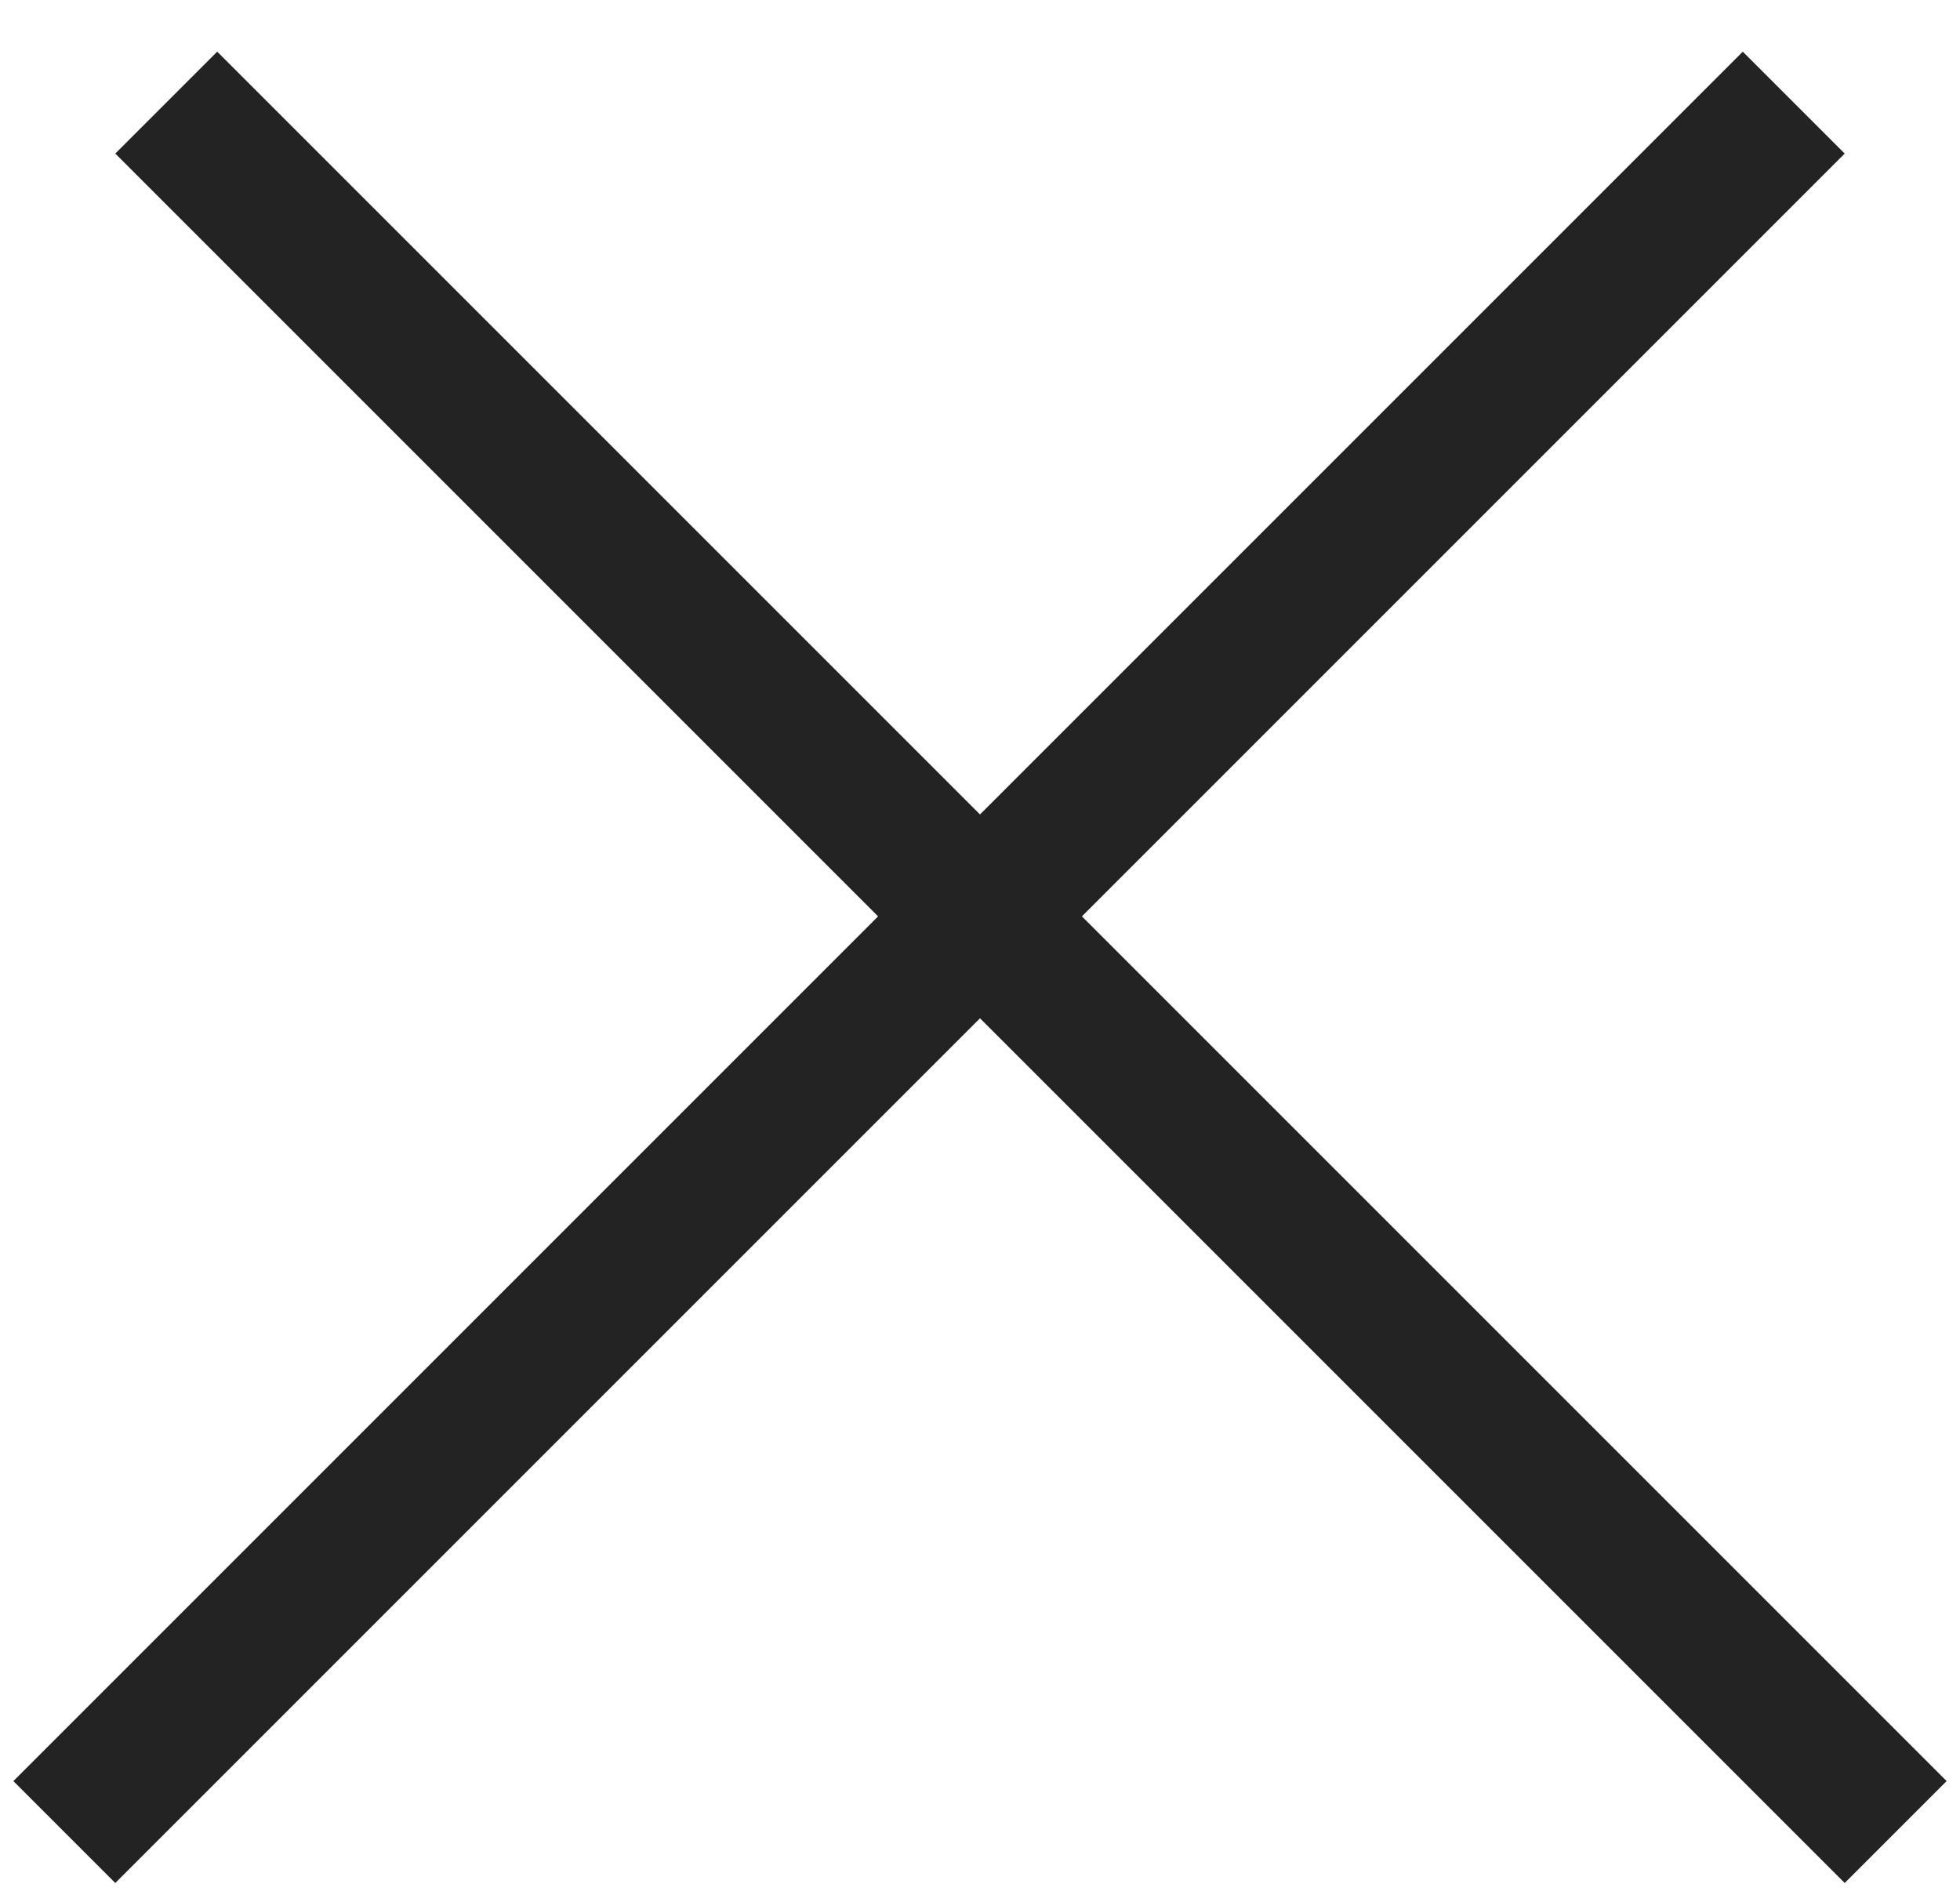
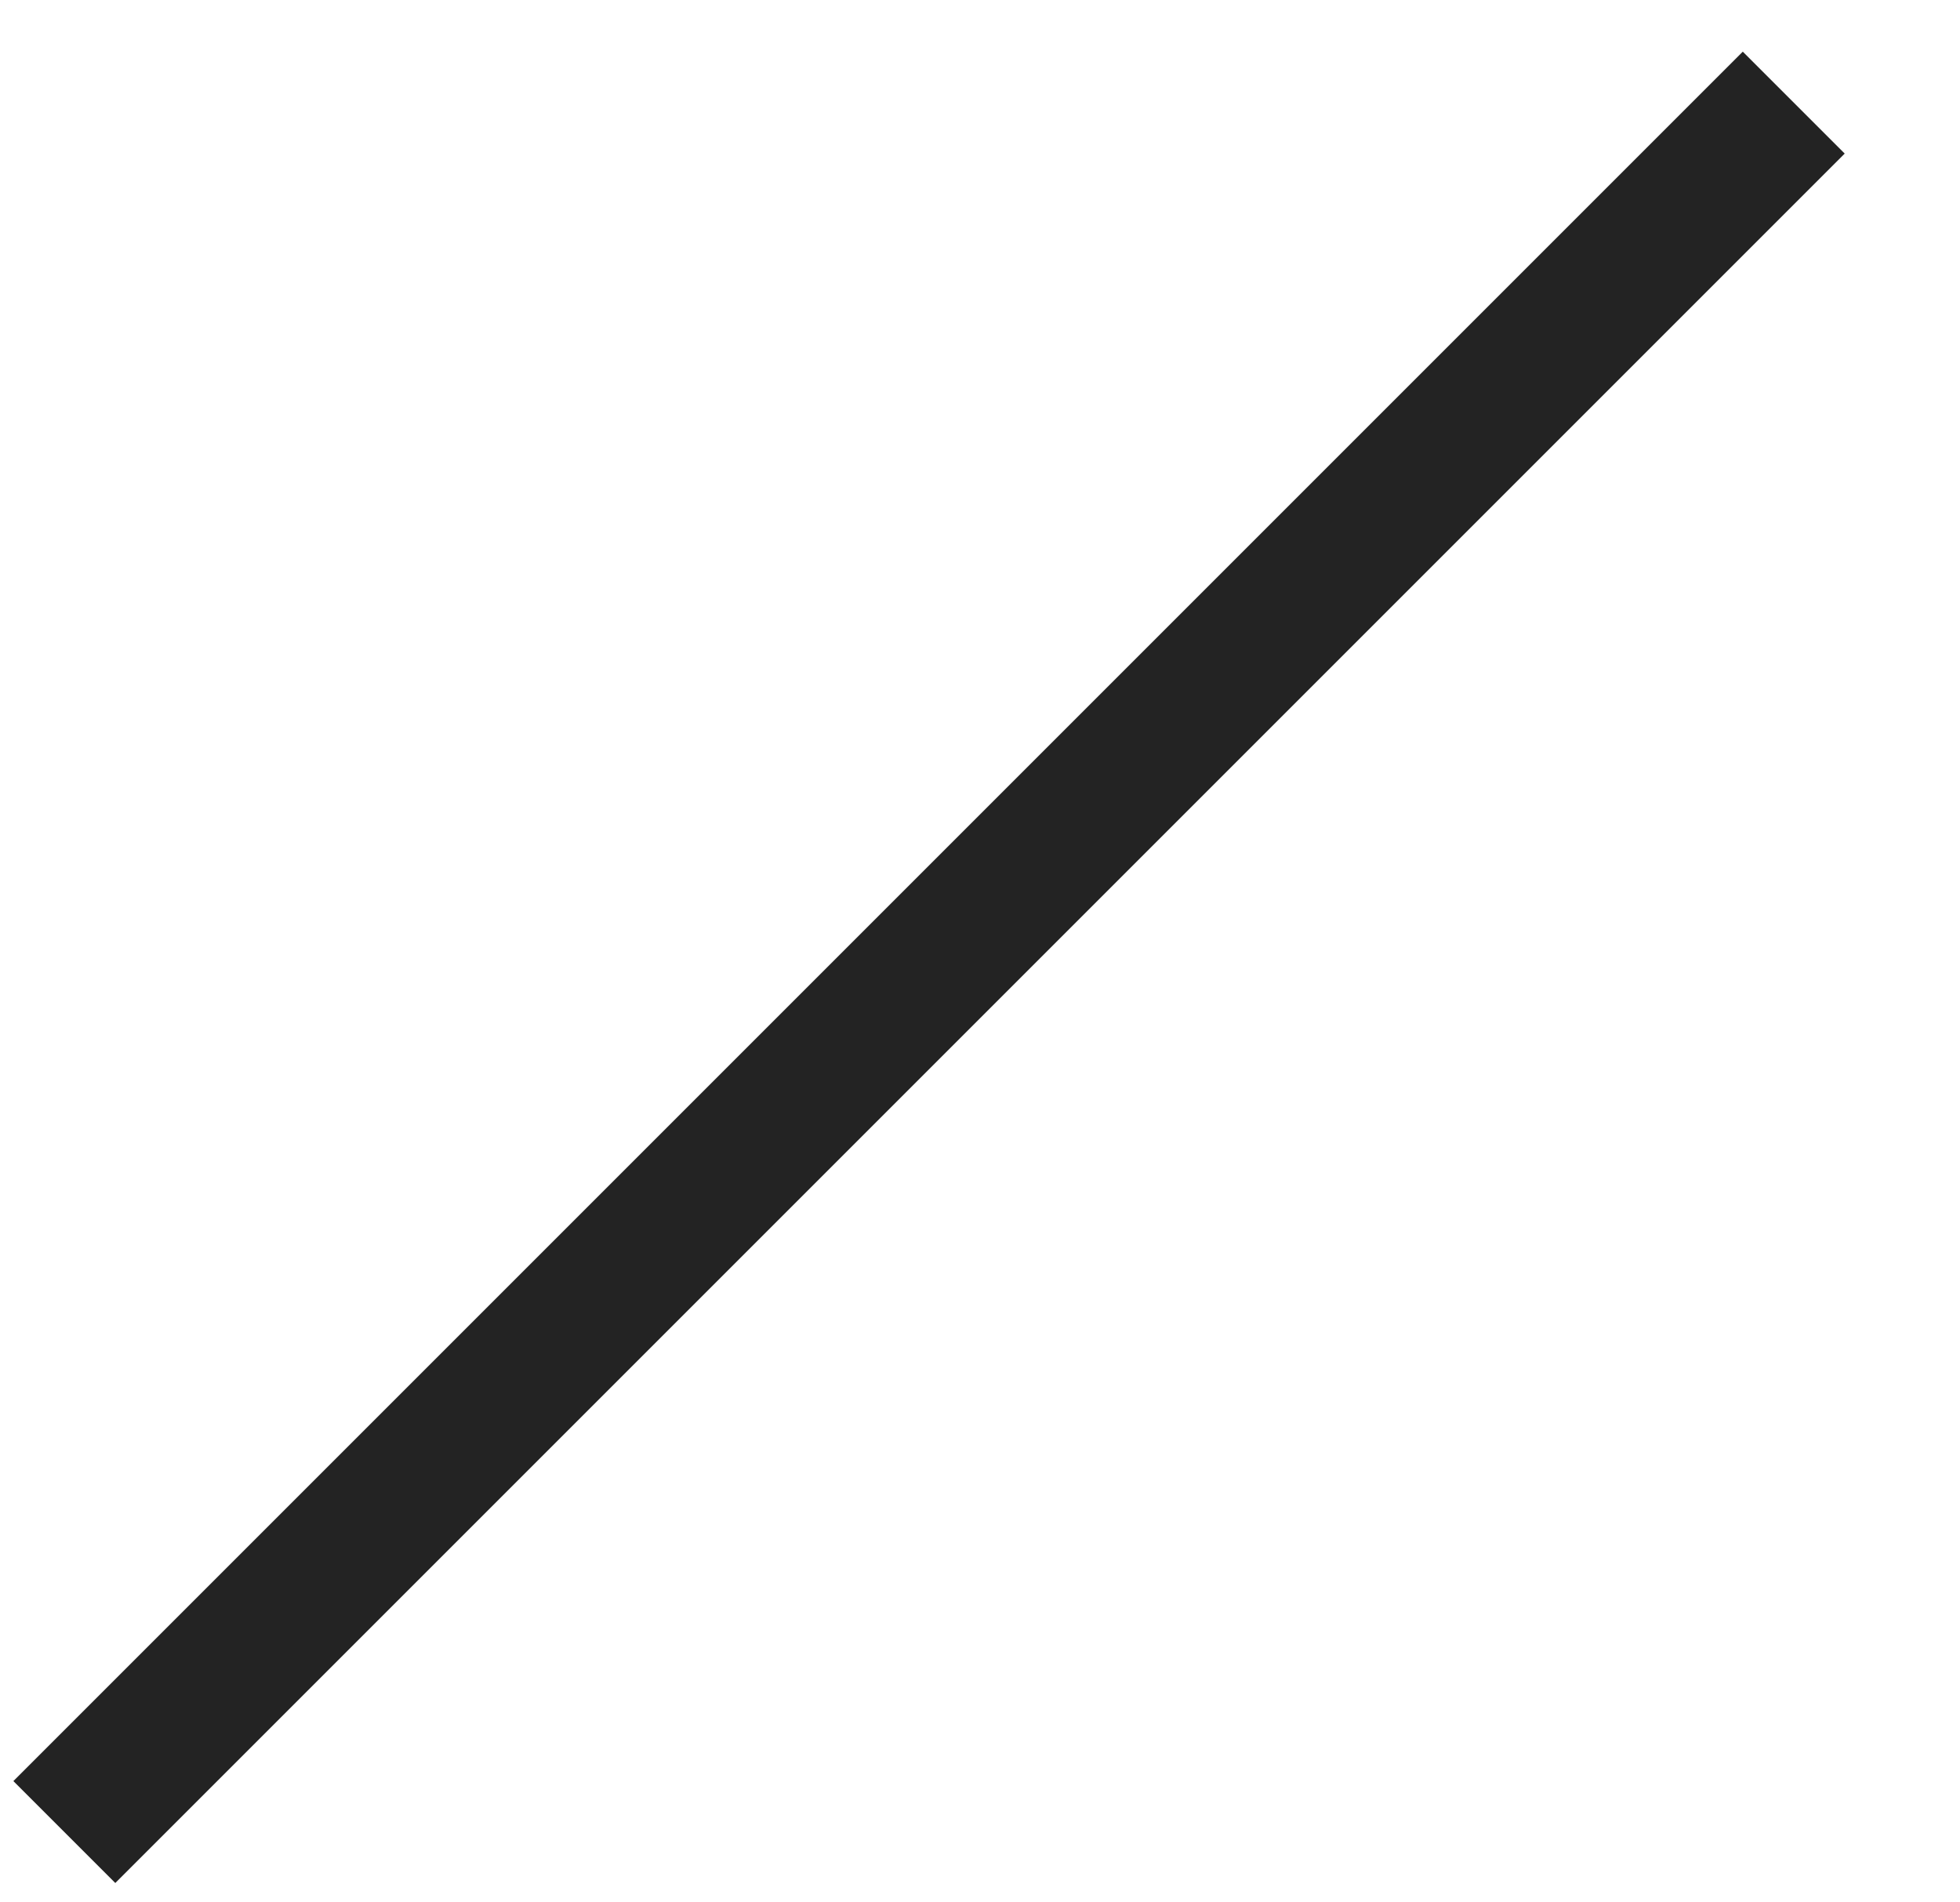
<svg xmlns="http://www.w3.org/2000/svg" width="34" height="33" viewBox="0 0 34 33" fill="none">
  <line x1="1.116" y1="31.78" x2="31.116" y2="1.78" stroke="#232323" stroke-width="2.5" />
-   <line x1="2.884" y1="1.78" x2="32.884" y2="31.78" stroke="#232323" stroke-width="2.5" />
</svg>